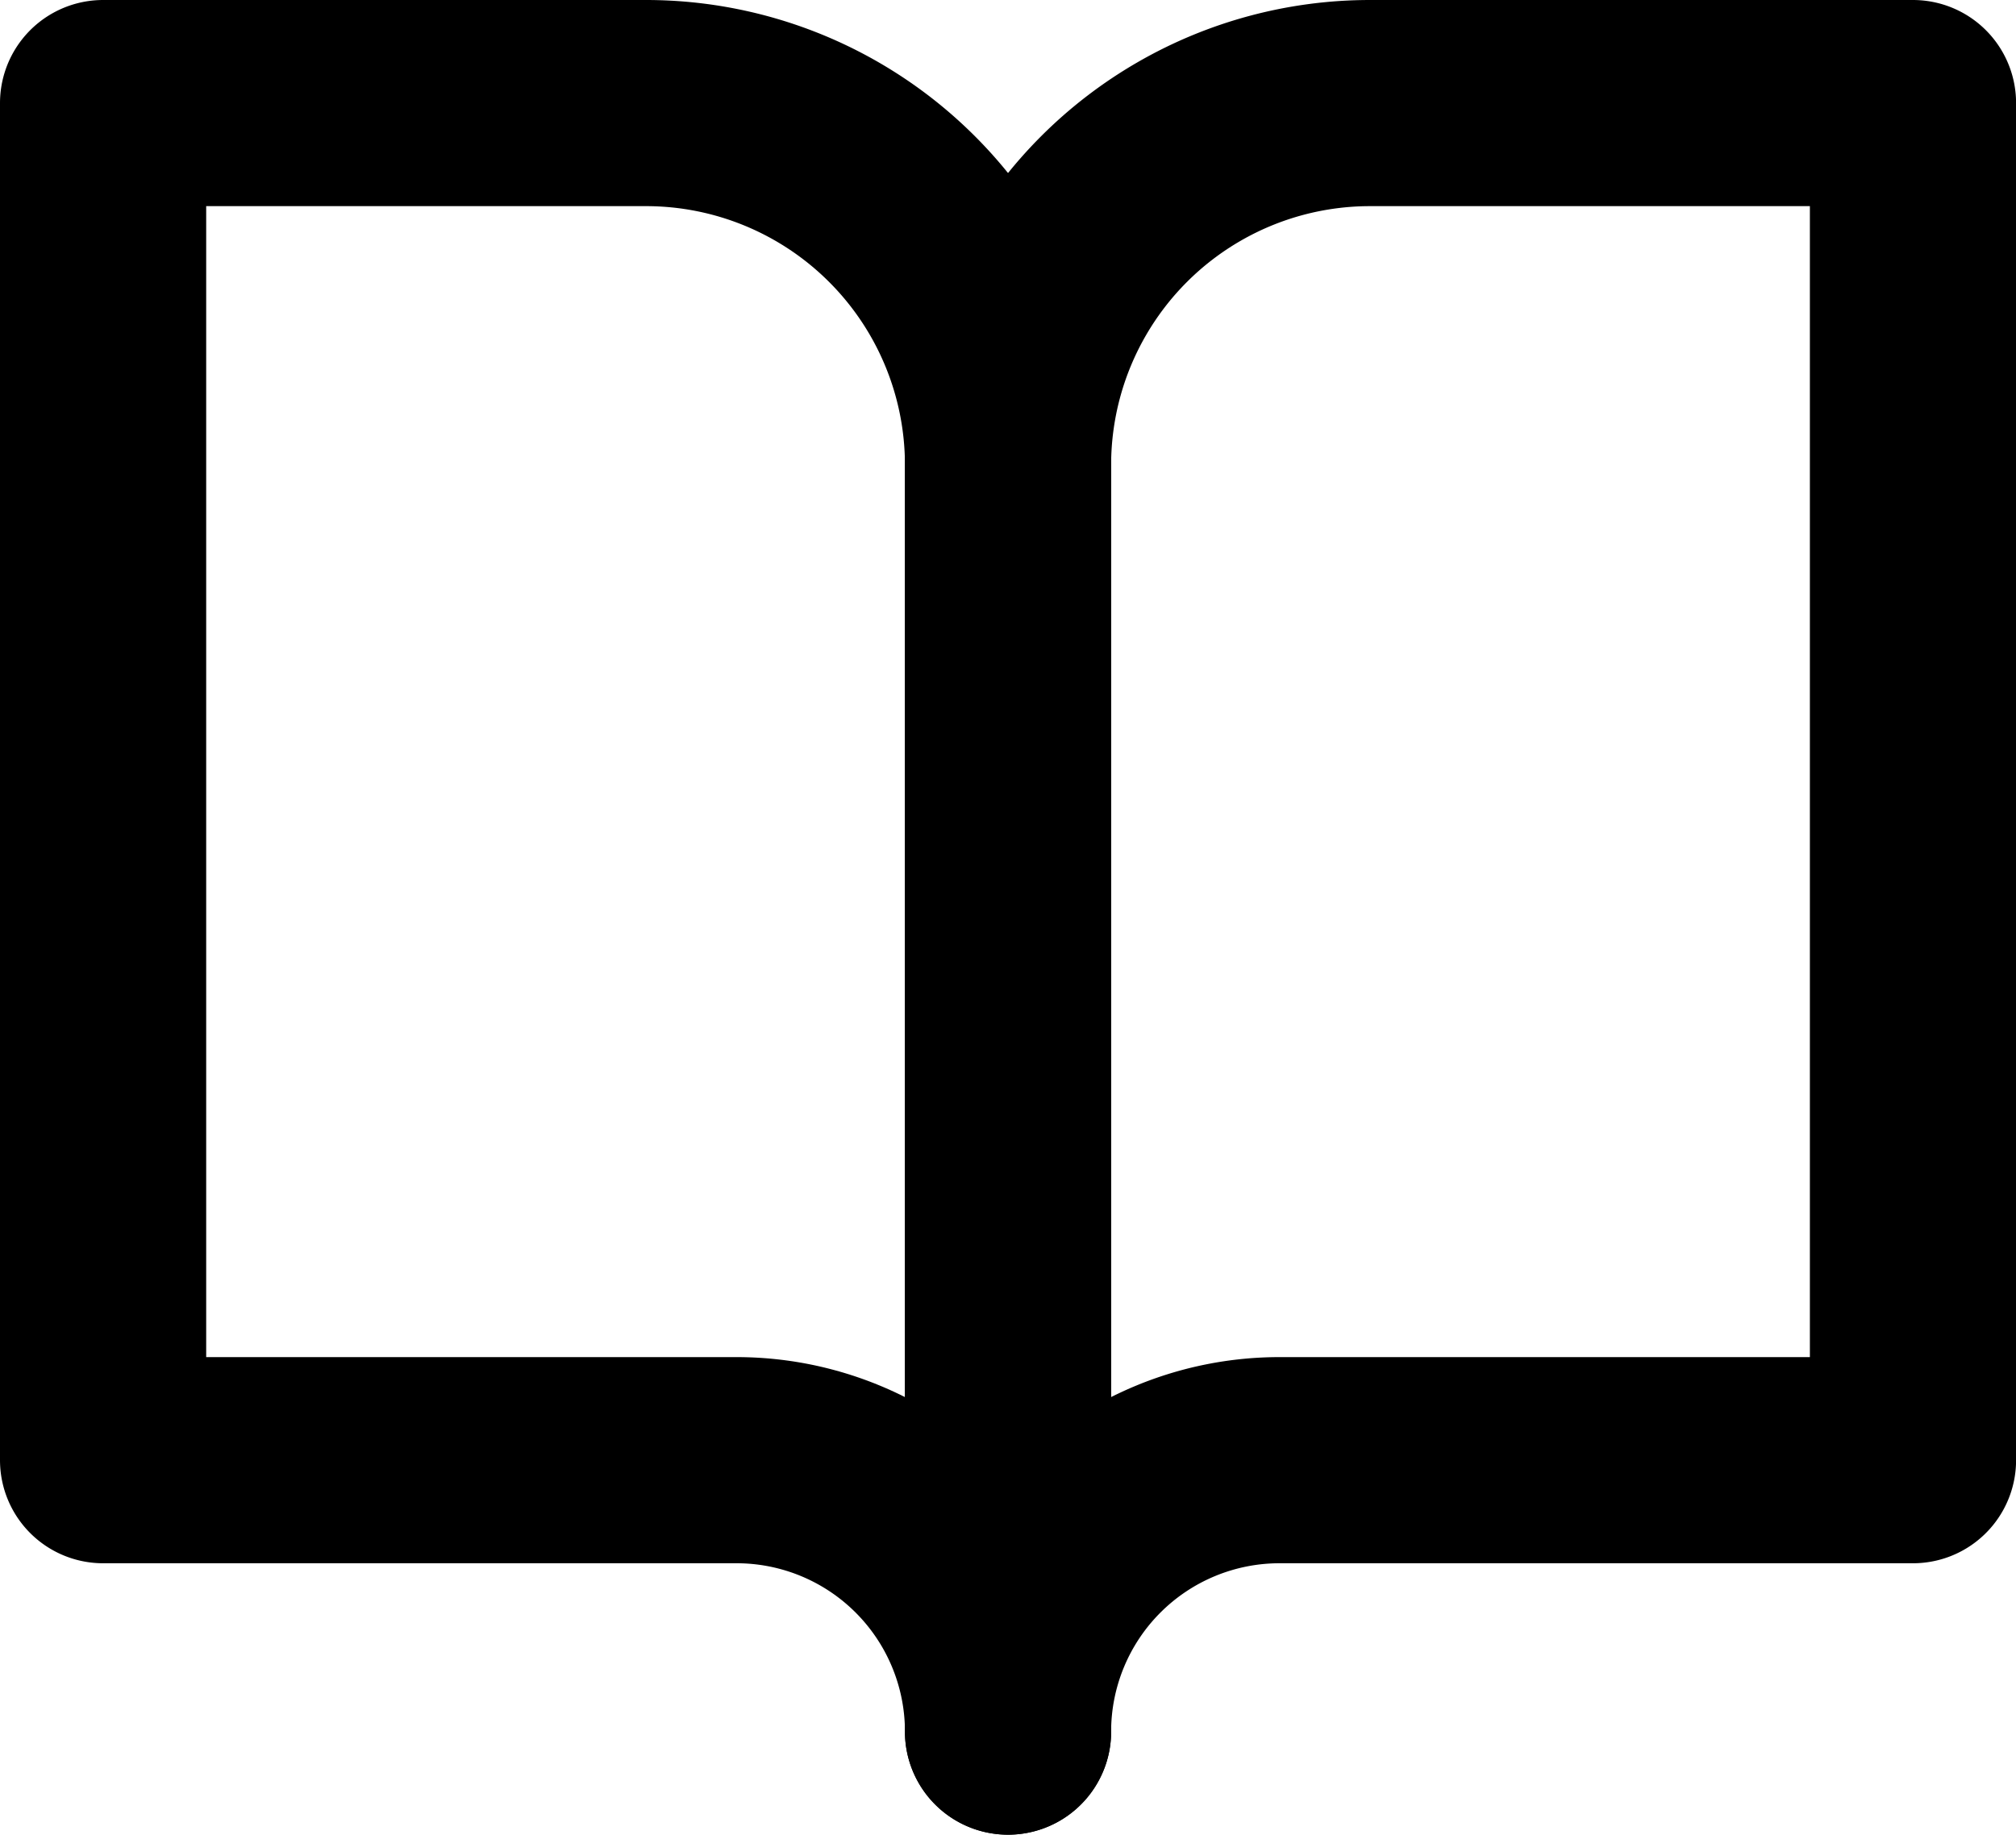
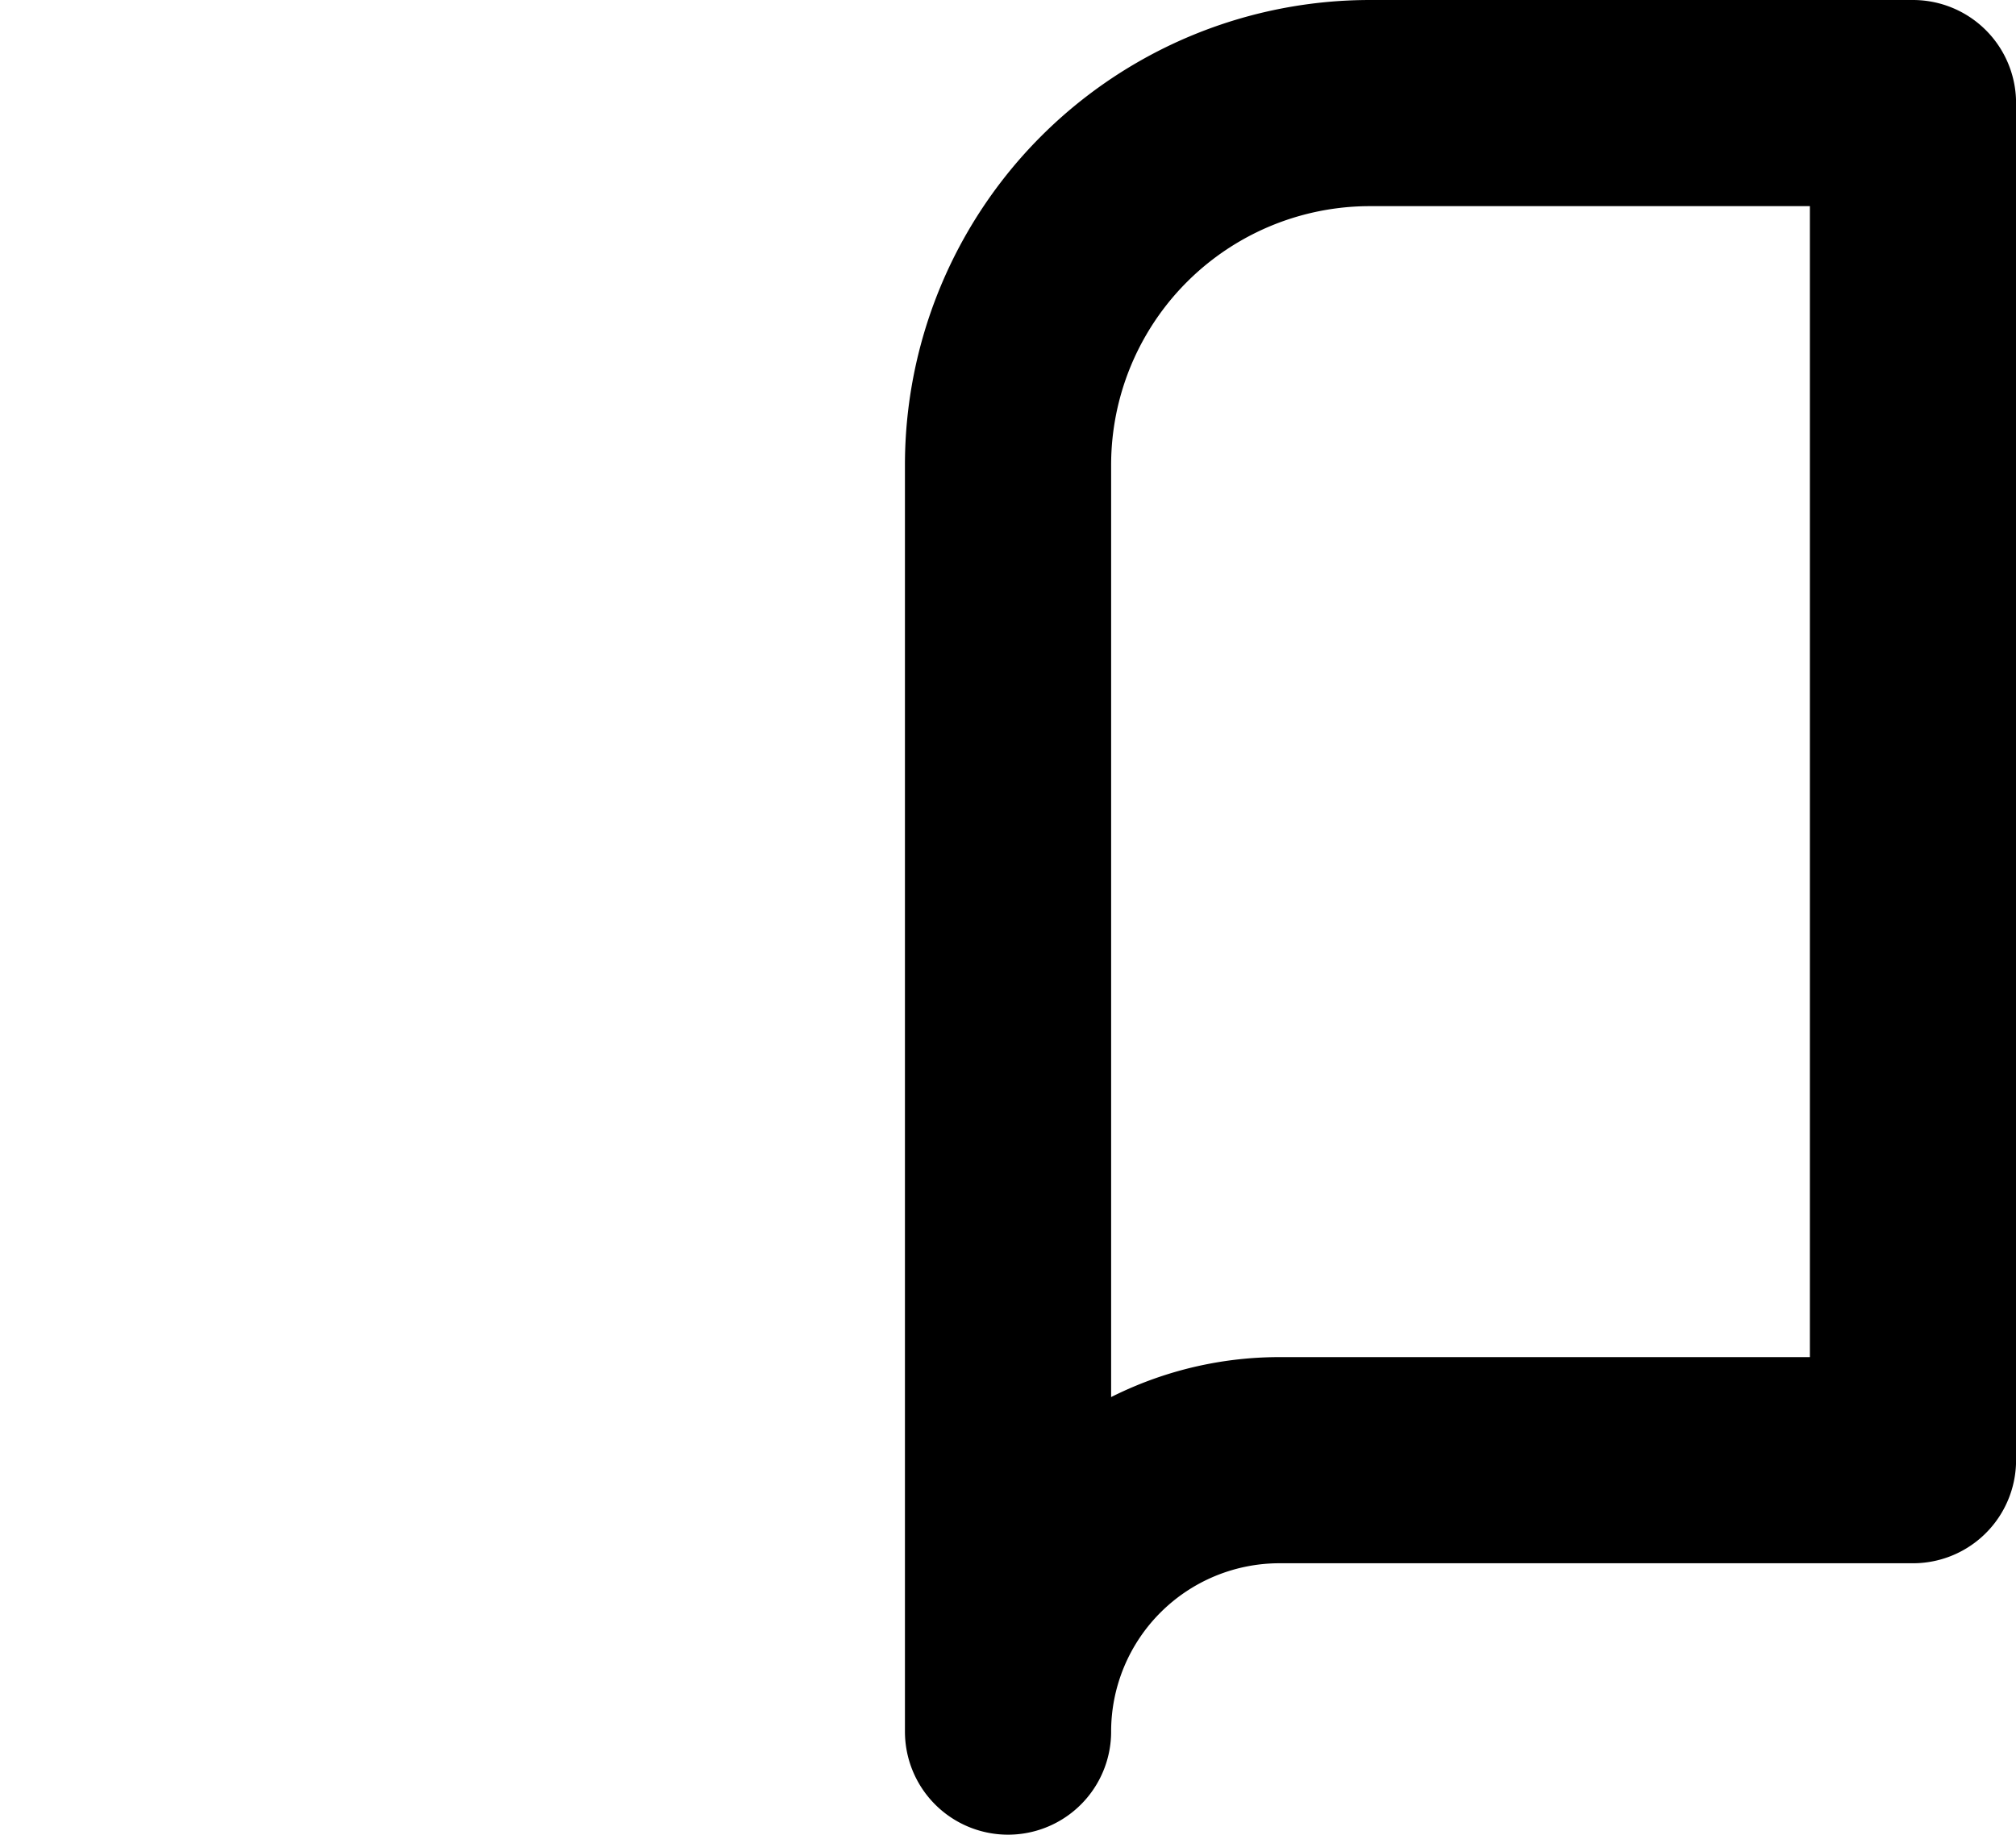
<svg xmlns="http://www.w3.org/2000/svg" width="29.333" height="26.7" viewBox="0 0 29.333 26.7">
  <g id="Icon_feather-book-open" data-name="Icon feather-book-open" transform="translate(1.5 1.5)">
-     <path id="Path_492" data-name="Path 492" d="M3,4.5h7.9a5.267,5.267,0,0,1,5.267,5.267V28.2a3.95,3.95,0,0,0-3.95-3.95H3Z" transform="translate(-3 -4.5)" fill="none" stroke="#000" stroke-linecap="round" stroke-linejoin="round" stroke-width="3" />
    <path id="Path_493" data-name="Path 493" d="M31.167,4.5h-7.9A5.267,5.267,0,0,0,18,9.767V28.2a3.95,3.95,0,0,1,3.95-3.95h9.217Z" transform="translate(-4.833 -4.5)" fill="none" stroke="#000" stroke-linecap="round" stroke-linejoin="round" stroke-width="3" />
  </g>
</svg>